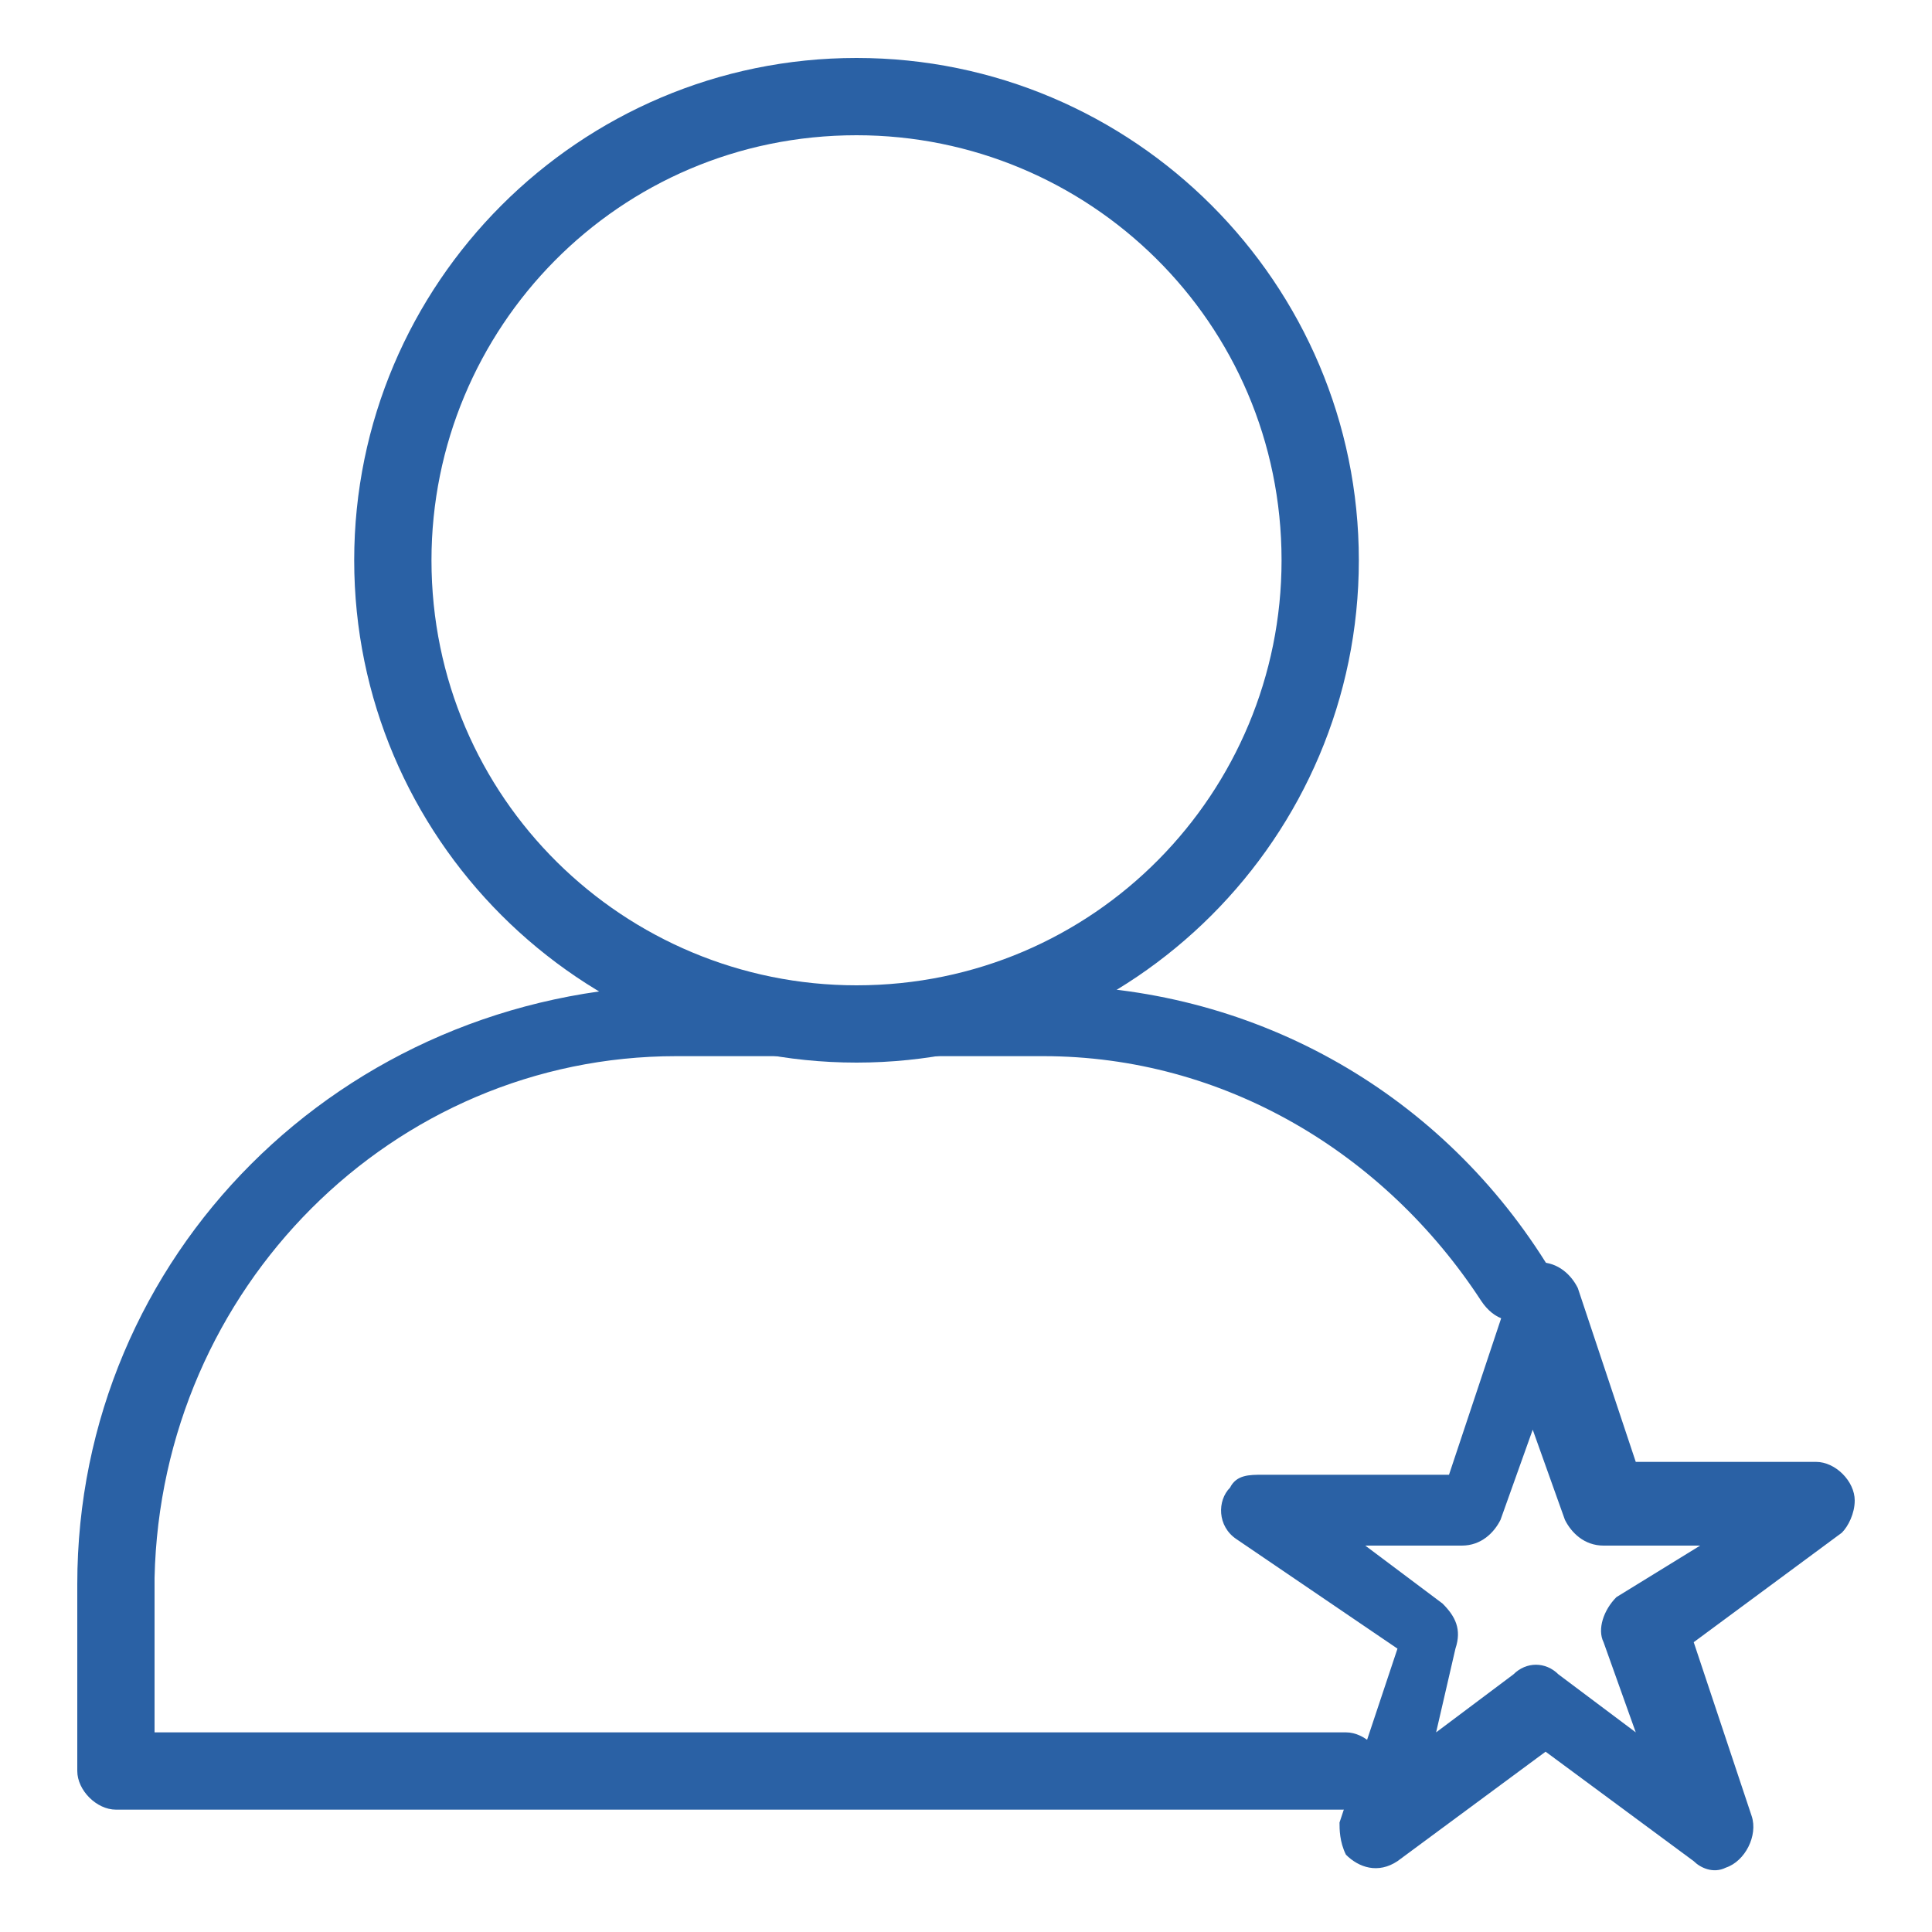
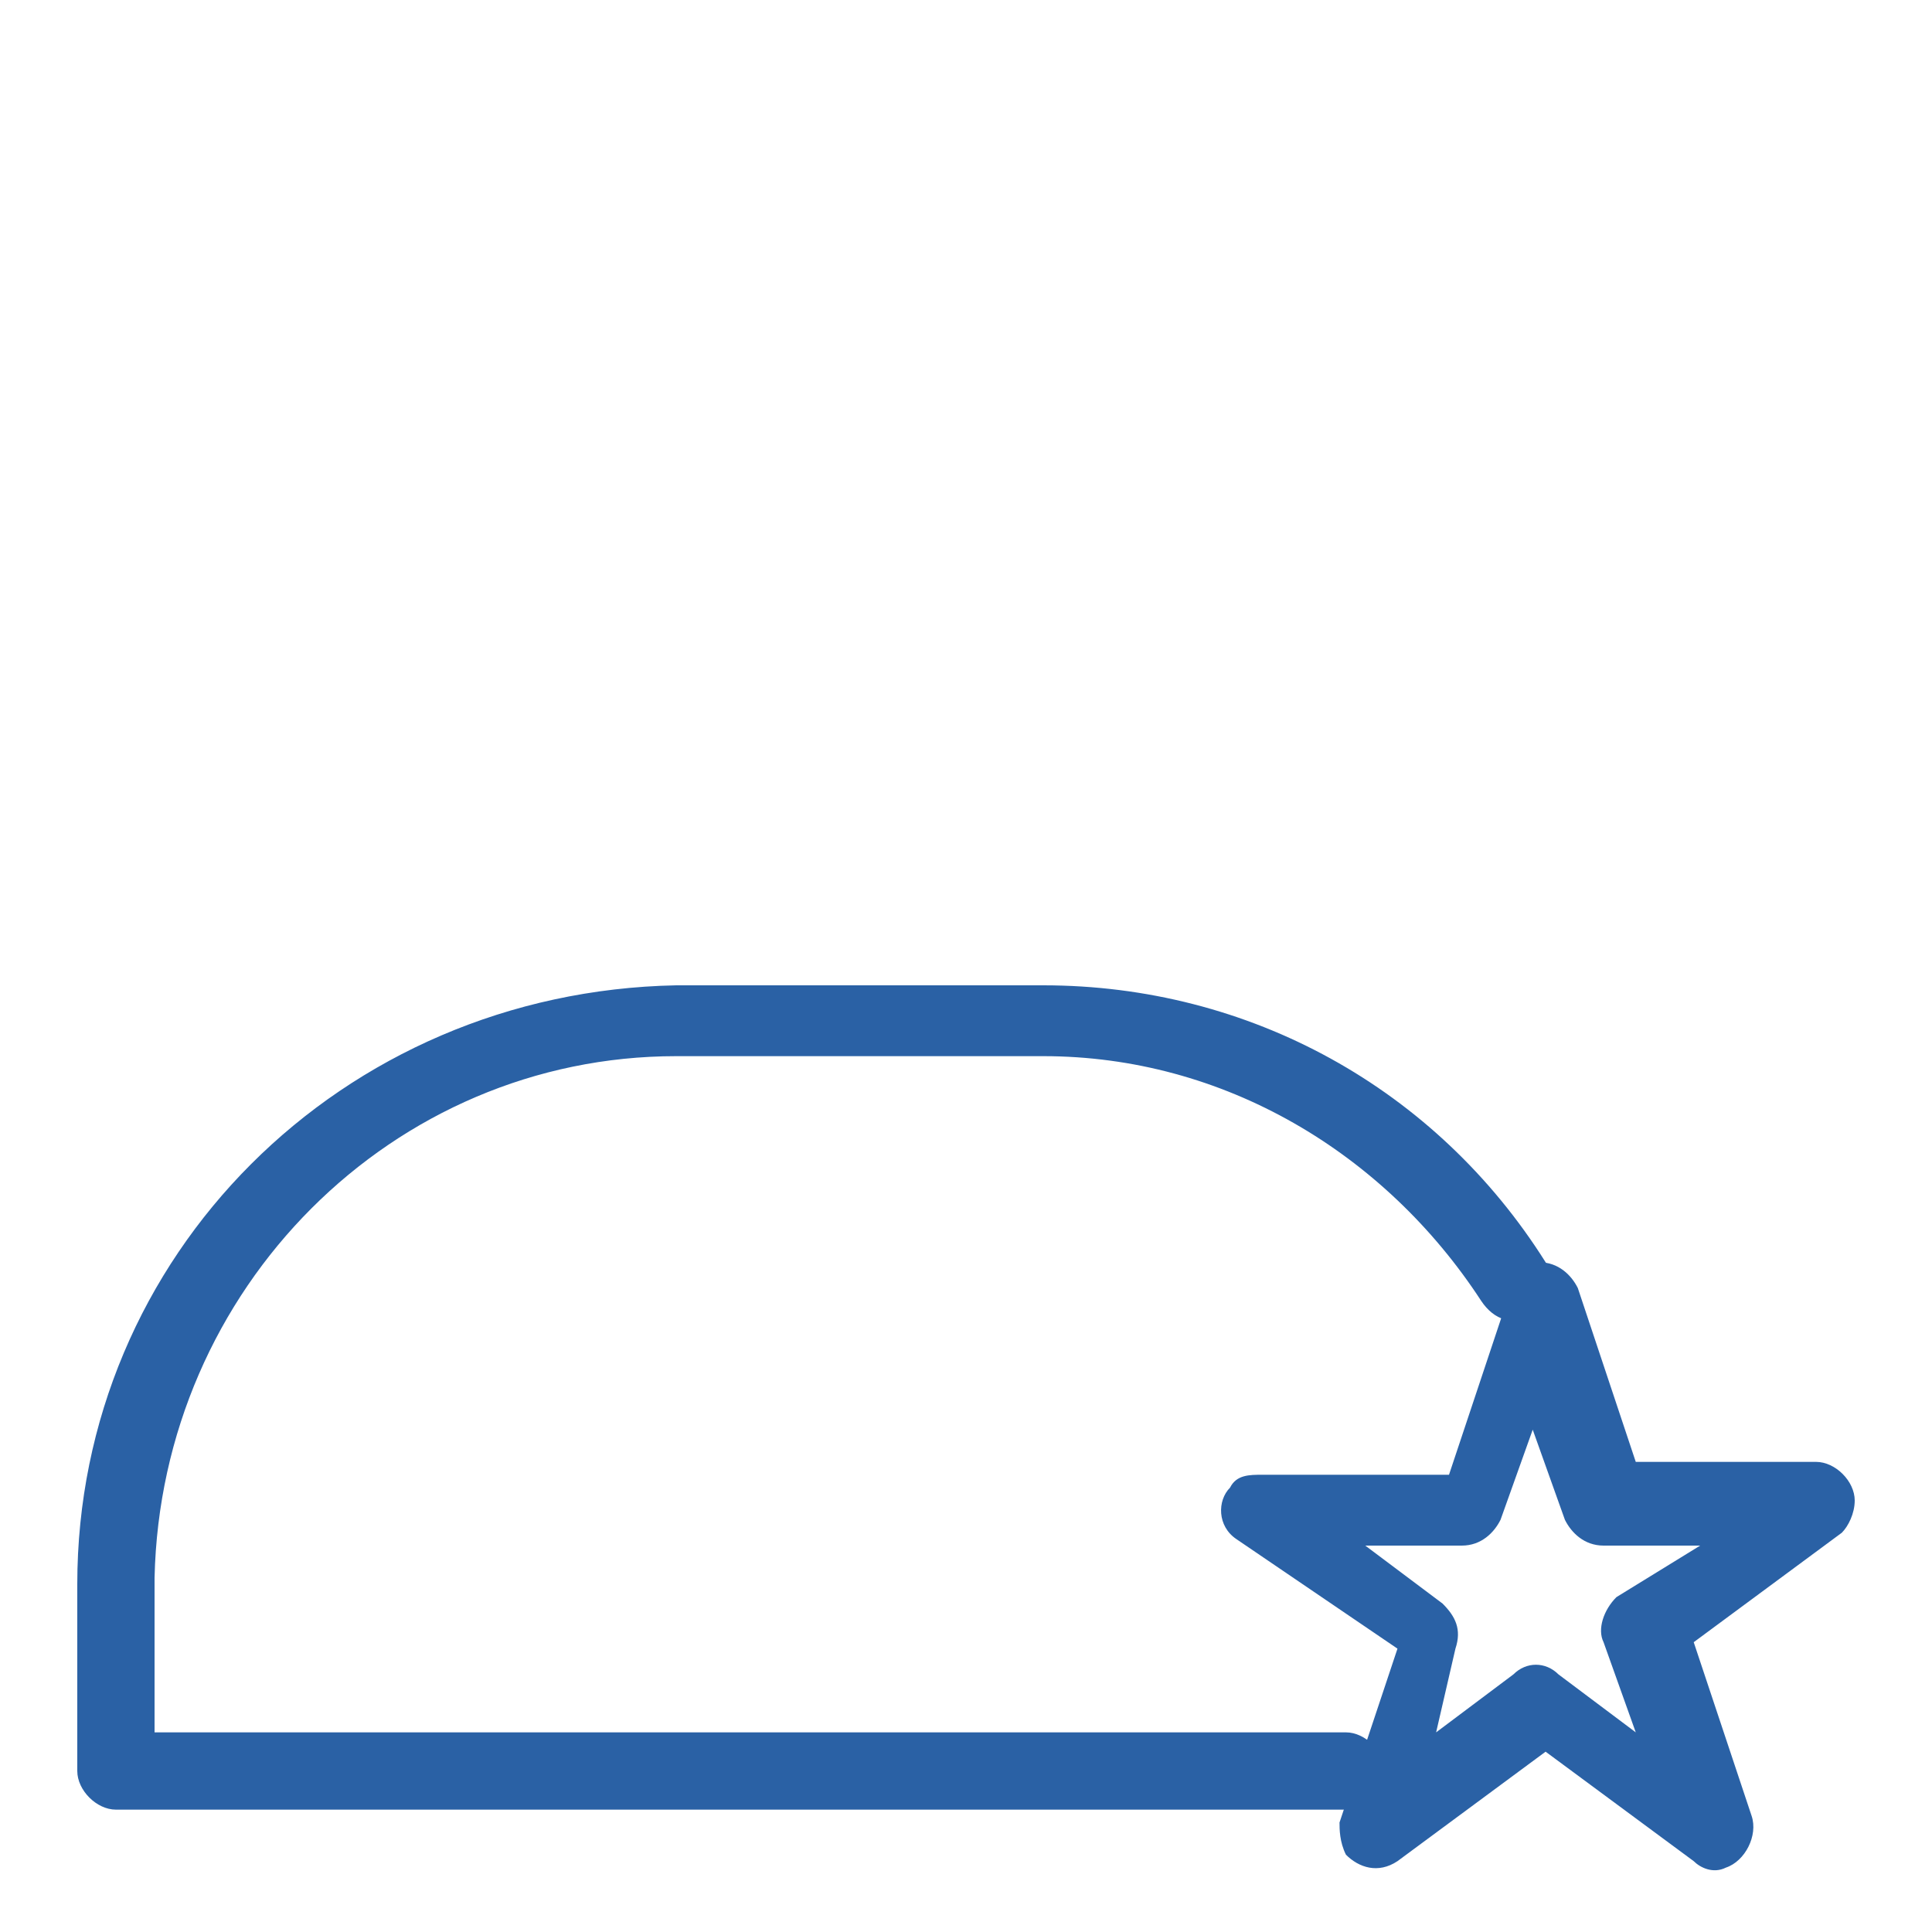
<svg xmlns="http://www.w3.org/2000/svg" enable-background="new 0 0 30 30" height="30" viewBox="0 0 30 30" width="30">
  <g fill="#2a61a5">
    <path d="m20.9 28.1h-19.1c-.3 0-.6-.3-.6-.6v-2.9c0-5.1 4.1-9.2 9.3-9.3h5.7c3.2 0 6.1 1.6 7.8 4.3.2.3.1.6-.2.8s-.6.1-.8-.2c-1.5-2.3-4-3.8-6.8-3.8h-5.7c-4.4 0-8 3.6-8.1 8.1v2.4h18.5c.3 0 .6.3.6.6s-.3.6-.6.6z" />
-     <path d="m13.3.9c4.3 0 7.8 3.5 7.8 7.8s-3.5 7.8-7.8 7.8-7.8-3.5-7.8-7.8c0-4.3 3.5-7.8 7.8-7.8zm0 14.4c3.7 0 6.6-3 6.6-6.6 0-3.7-3-6.6-6.6-6.6-3.7 0-6.6 3-6.6 6.6 0 3.7 3 6.6 6.6 6.6z" />
    <path d="m23.9 19.6c.3 0 .5.2.6.4l.9 2.7h2.8c.3 0 .6.3.6.6 0 .2-.1.4-.2.5l-2.3 1.7.9 2.7c.1.3-.1.7-.4.8-.2.1-.4 0-.5-.1l-2.3-1.7-2.3 1.7c-.3.2-.6.1-.8-.1-.1-.2-.1-.4-.1-.5l.9-2.7-2.5-1.7c-.3-.2-.3-.6-.1-.8.1-.2.3-.2.5-.2h2.9l.9-2.7c0-.4.2-.6.5-.6zm2.5 4.4h-1.5c-.3 0-.5-.2-.6-.4l-.5-1.4-.5 1.4c-.1.2-.3.4-.6.4h-1.5l1.2.9c.2.2.3.4.2.7l-.3 1.3 1.2-.9c.2-.2.5-.2.7 0l1.2.9-.5-1.4c-.1-.2 0-.5.2-.7z" />
  </g>
</svg>